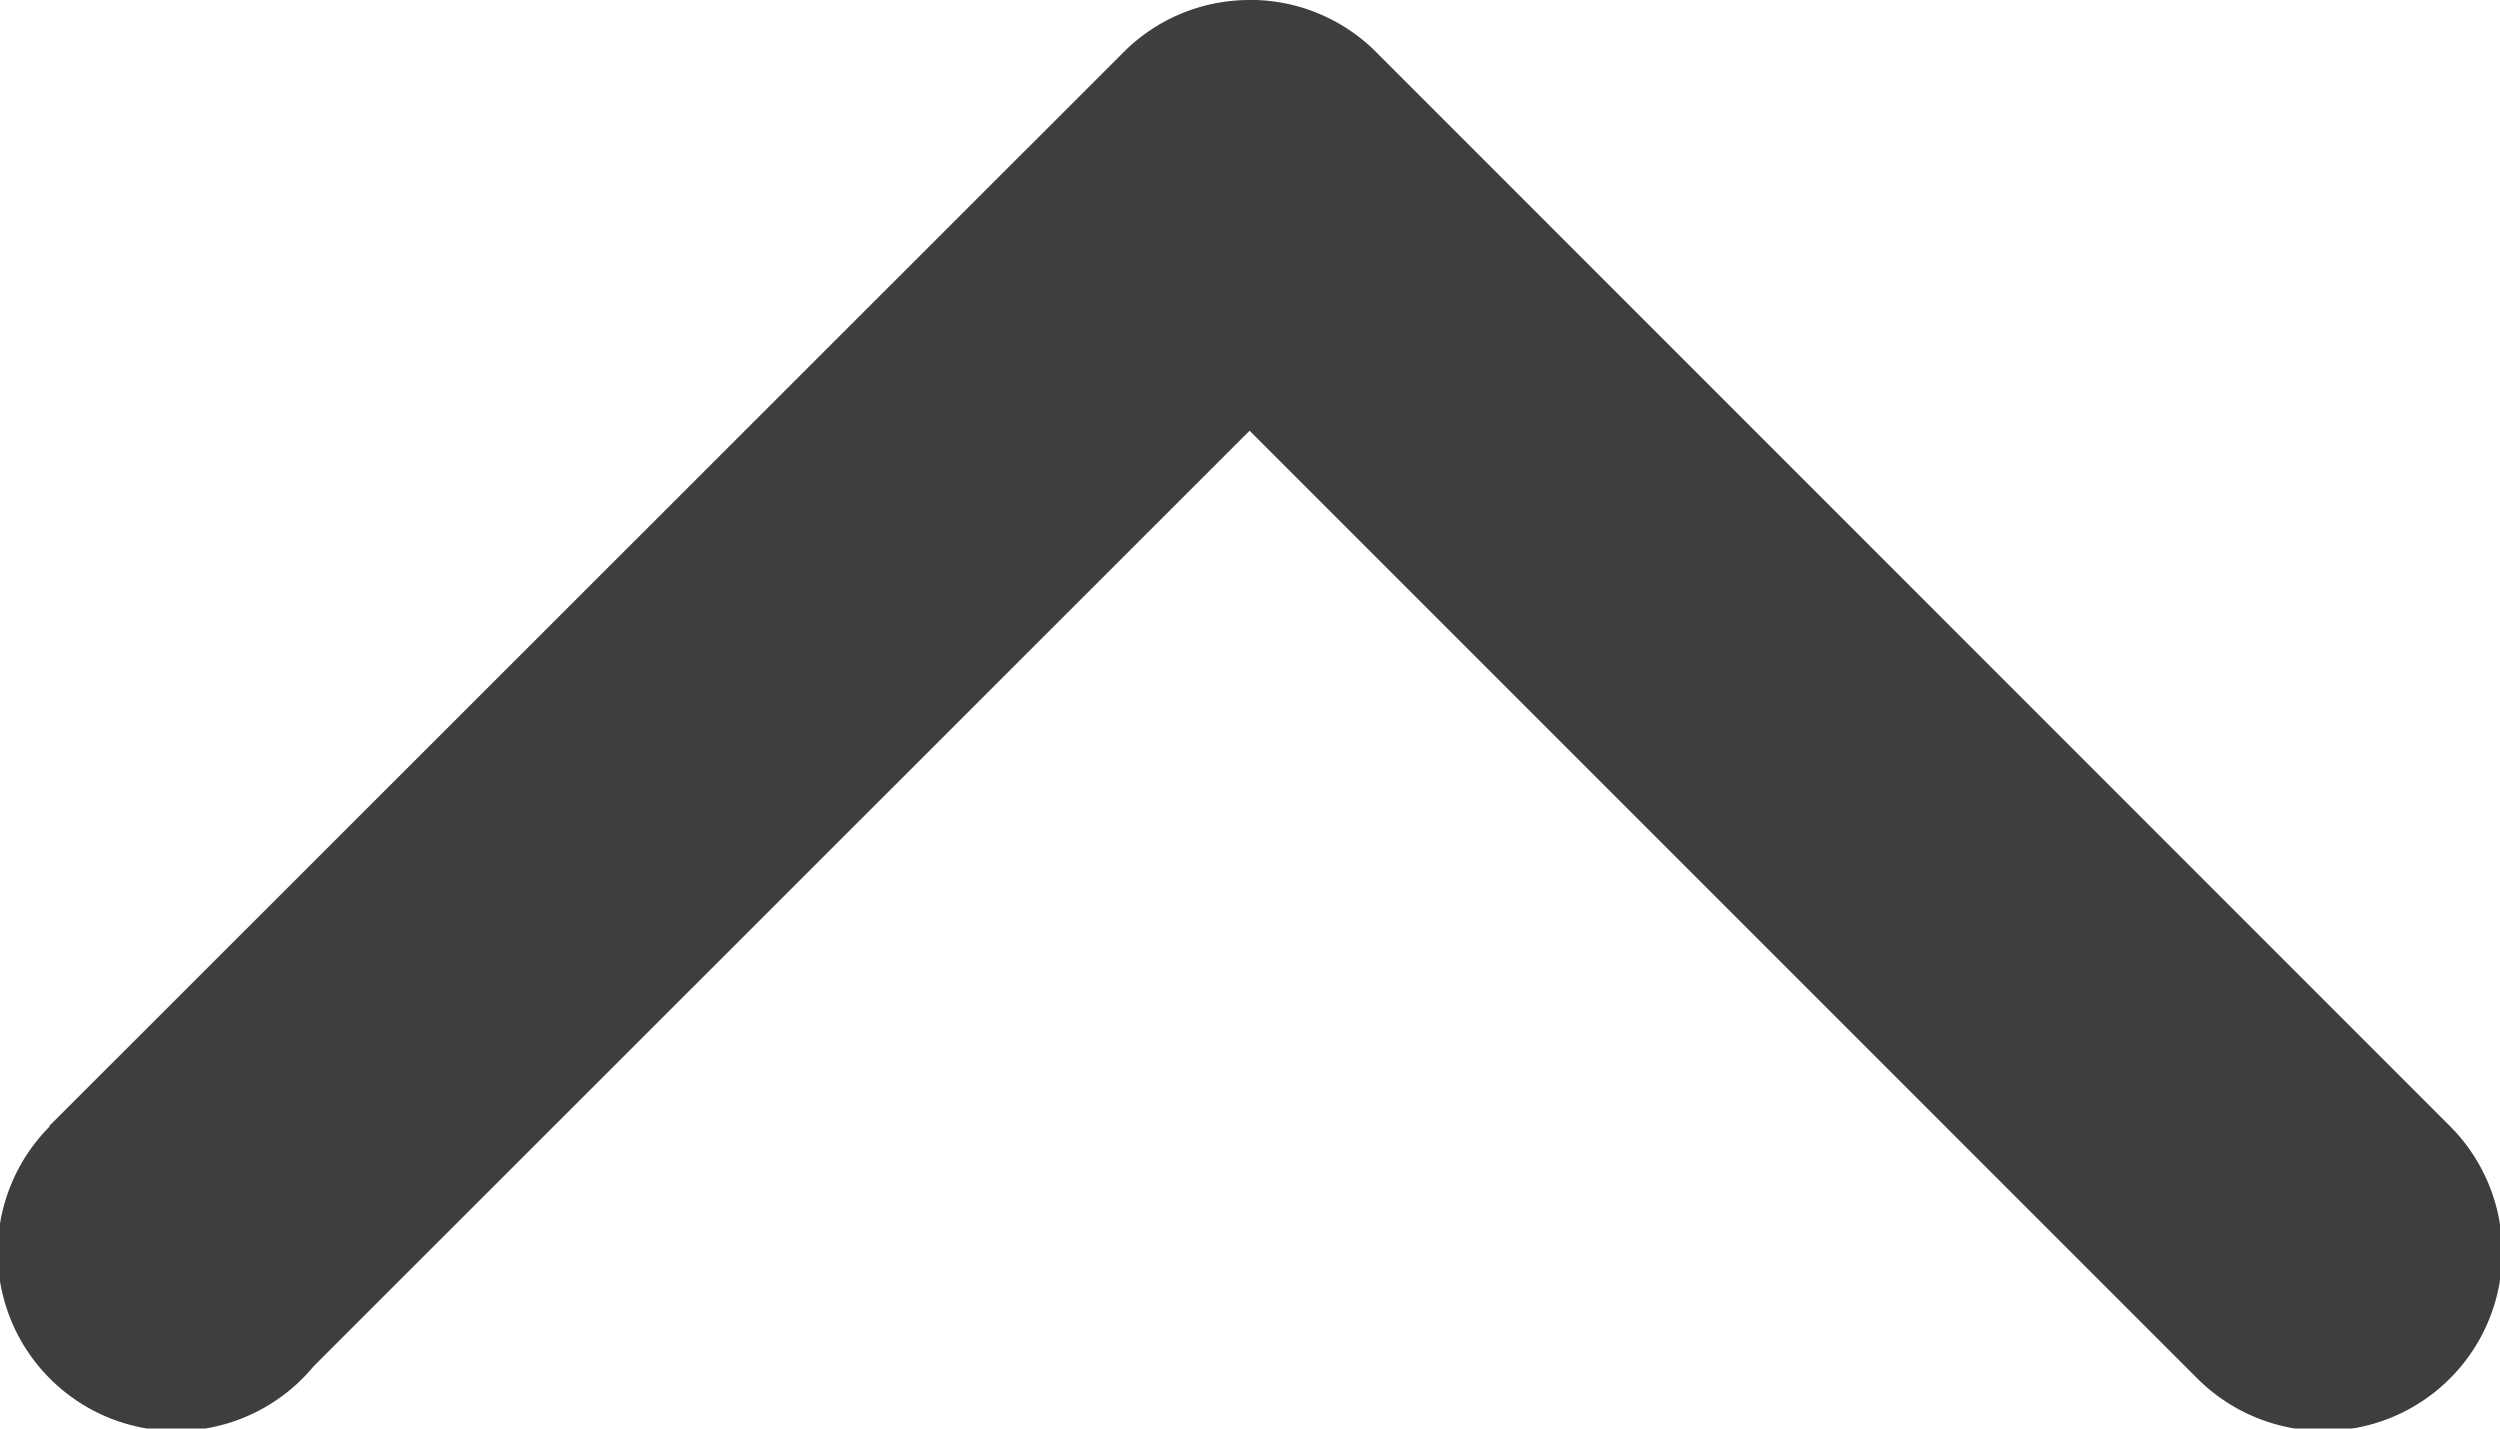
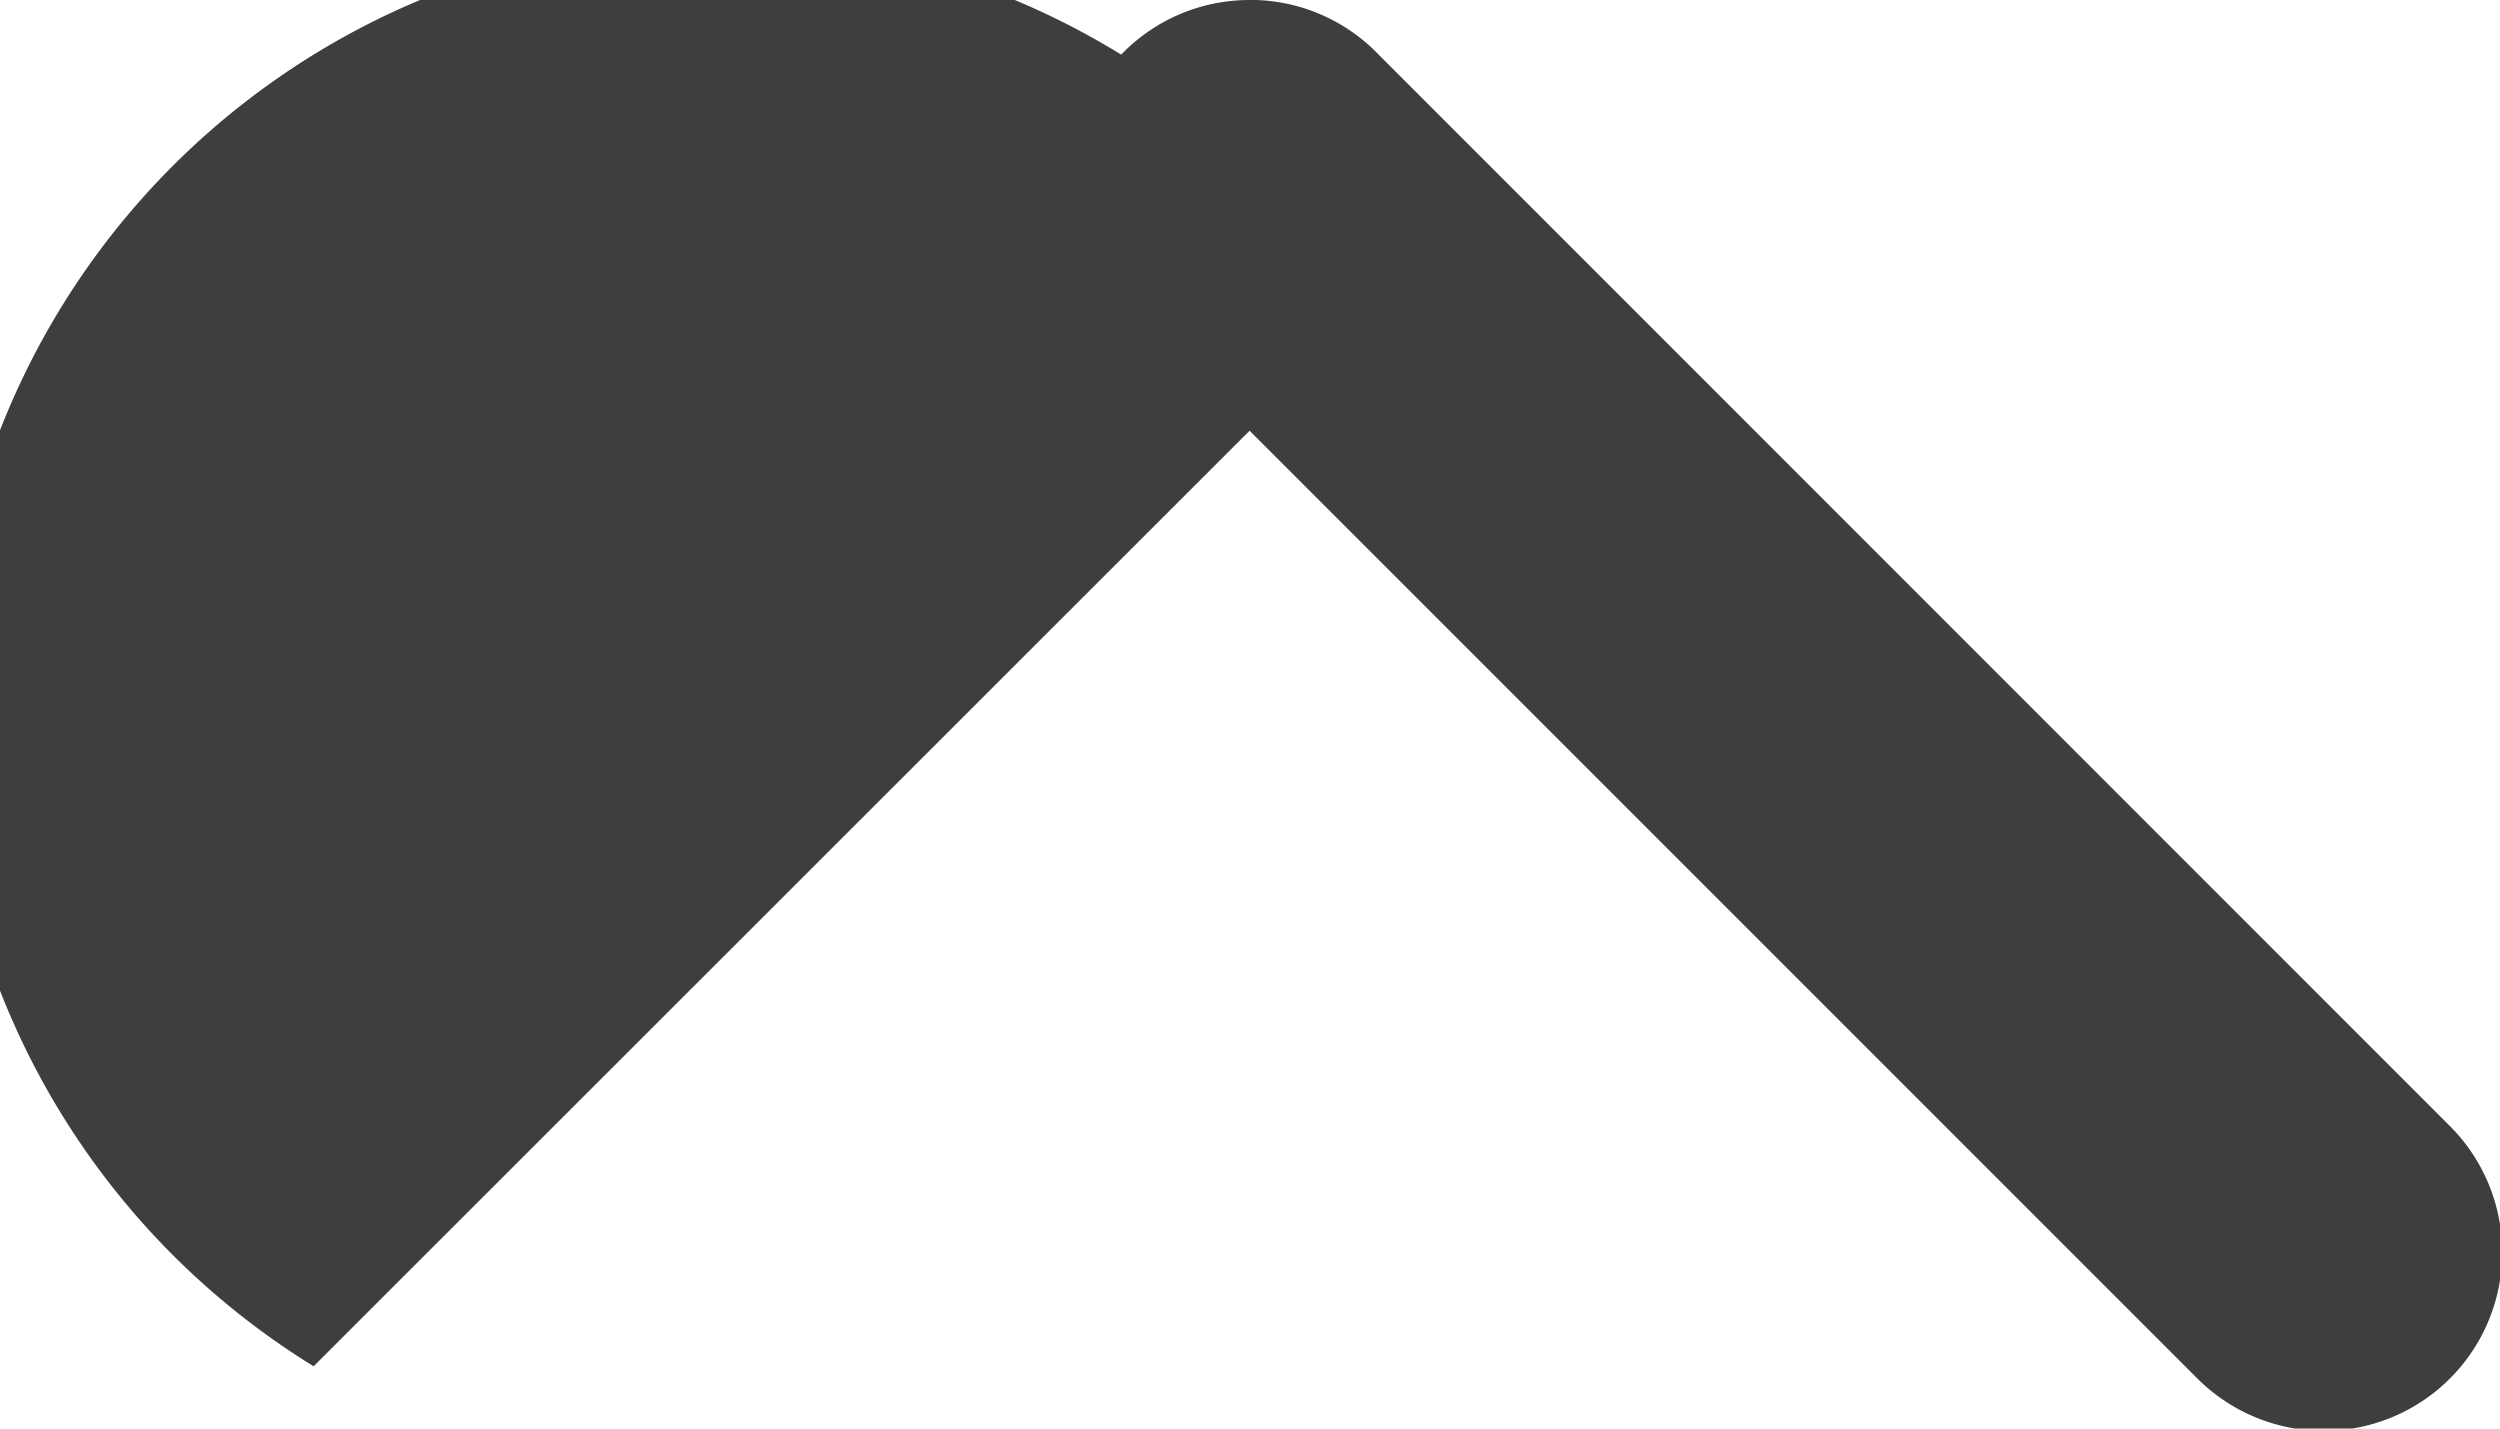
<svg xmlns="http://www.w3.org/2000/svg" width="27.101" height="15.486" viewBox="0 0 27.101 15.486">
-   <path id="Path_11" data-name="Path 11" d="M15.486,13.547v0a1.929,1.929,0,0,0-.592-1.393h0L3.28.534,3.275.539A1.935,1.935,0,1,0,.675,3.4L10.817,13.546.542,23.821h0a1.935,1.935,0,0,0,2.737,2.737h0L14.895,14.944h0a1.929,1.929,0,0,0,.592-1.393Z" transform="translate(0 15.486) rotate(-90)" fill="#3e3e3c" />
+   <path id="Path_11" data-name="Path 11" d="M15.486,13.547v0a1.929,1.929,0,0,0-.592-1.393h0A1.935,1.935,0,1,0,.675,3.4L10.817,13.546.542,23.821h0a1.935,1.935,0,0,0,2.737,2.737h0L14.895,14.944h0a1.929,1.929,0,0,0,.592-1.393Z" transform="translate(0 15.486) rotate(-90)" fill="#3e3e3c" />
</svg>